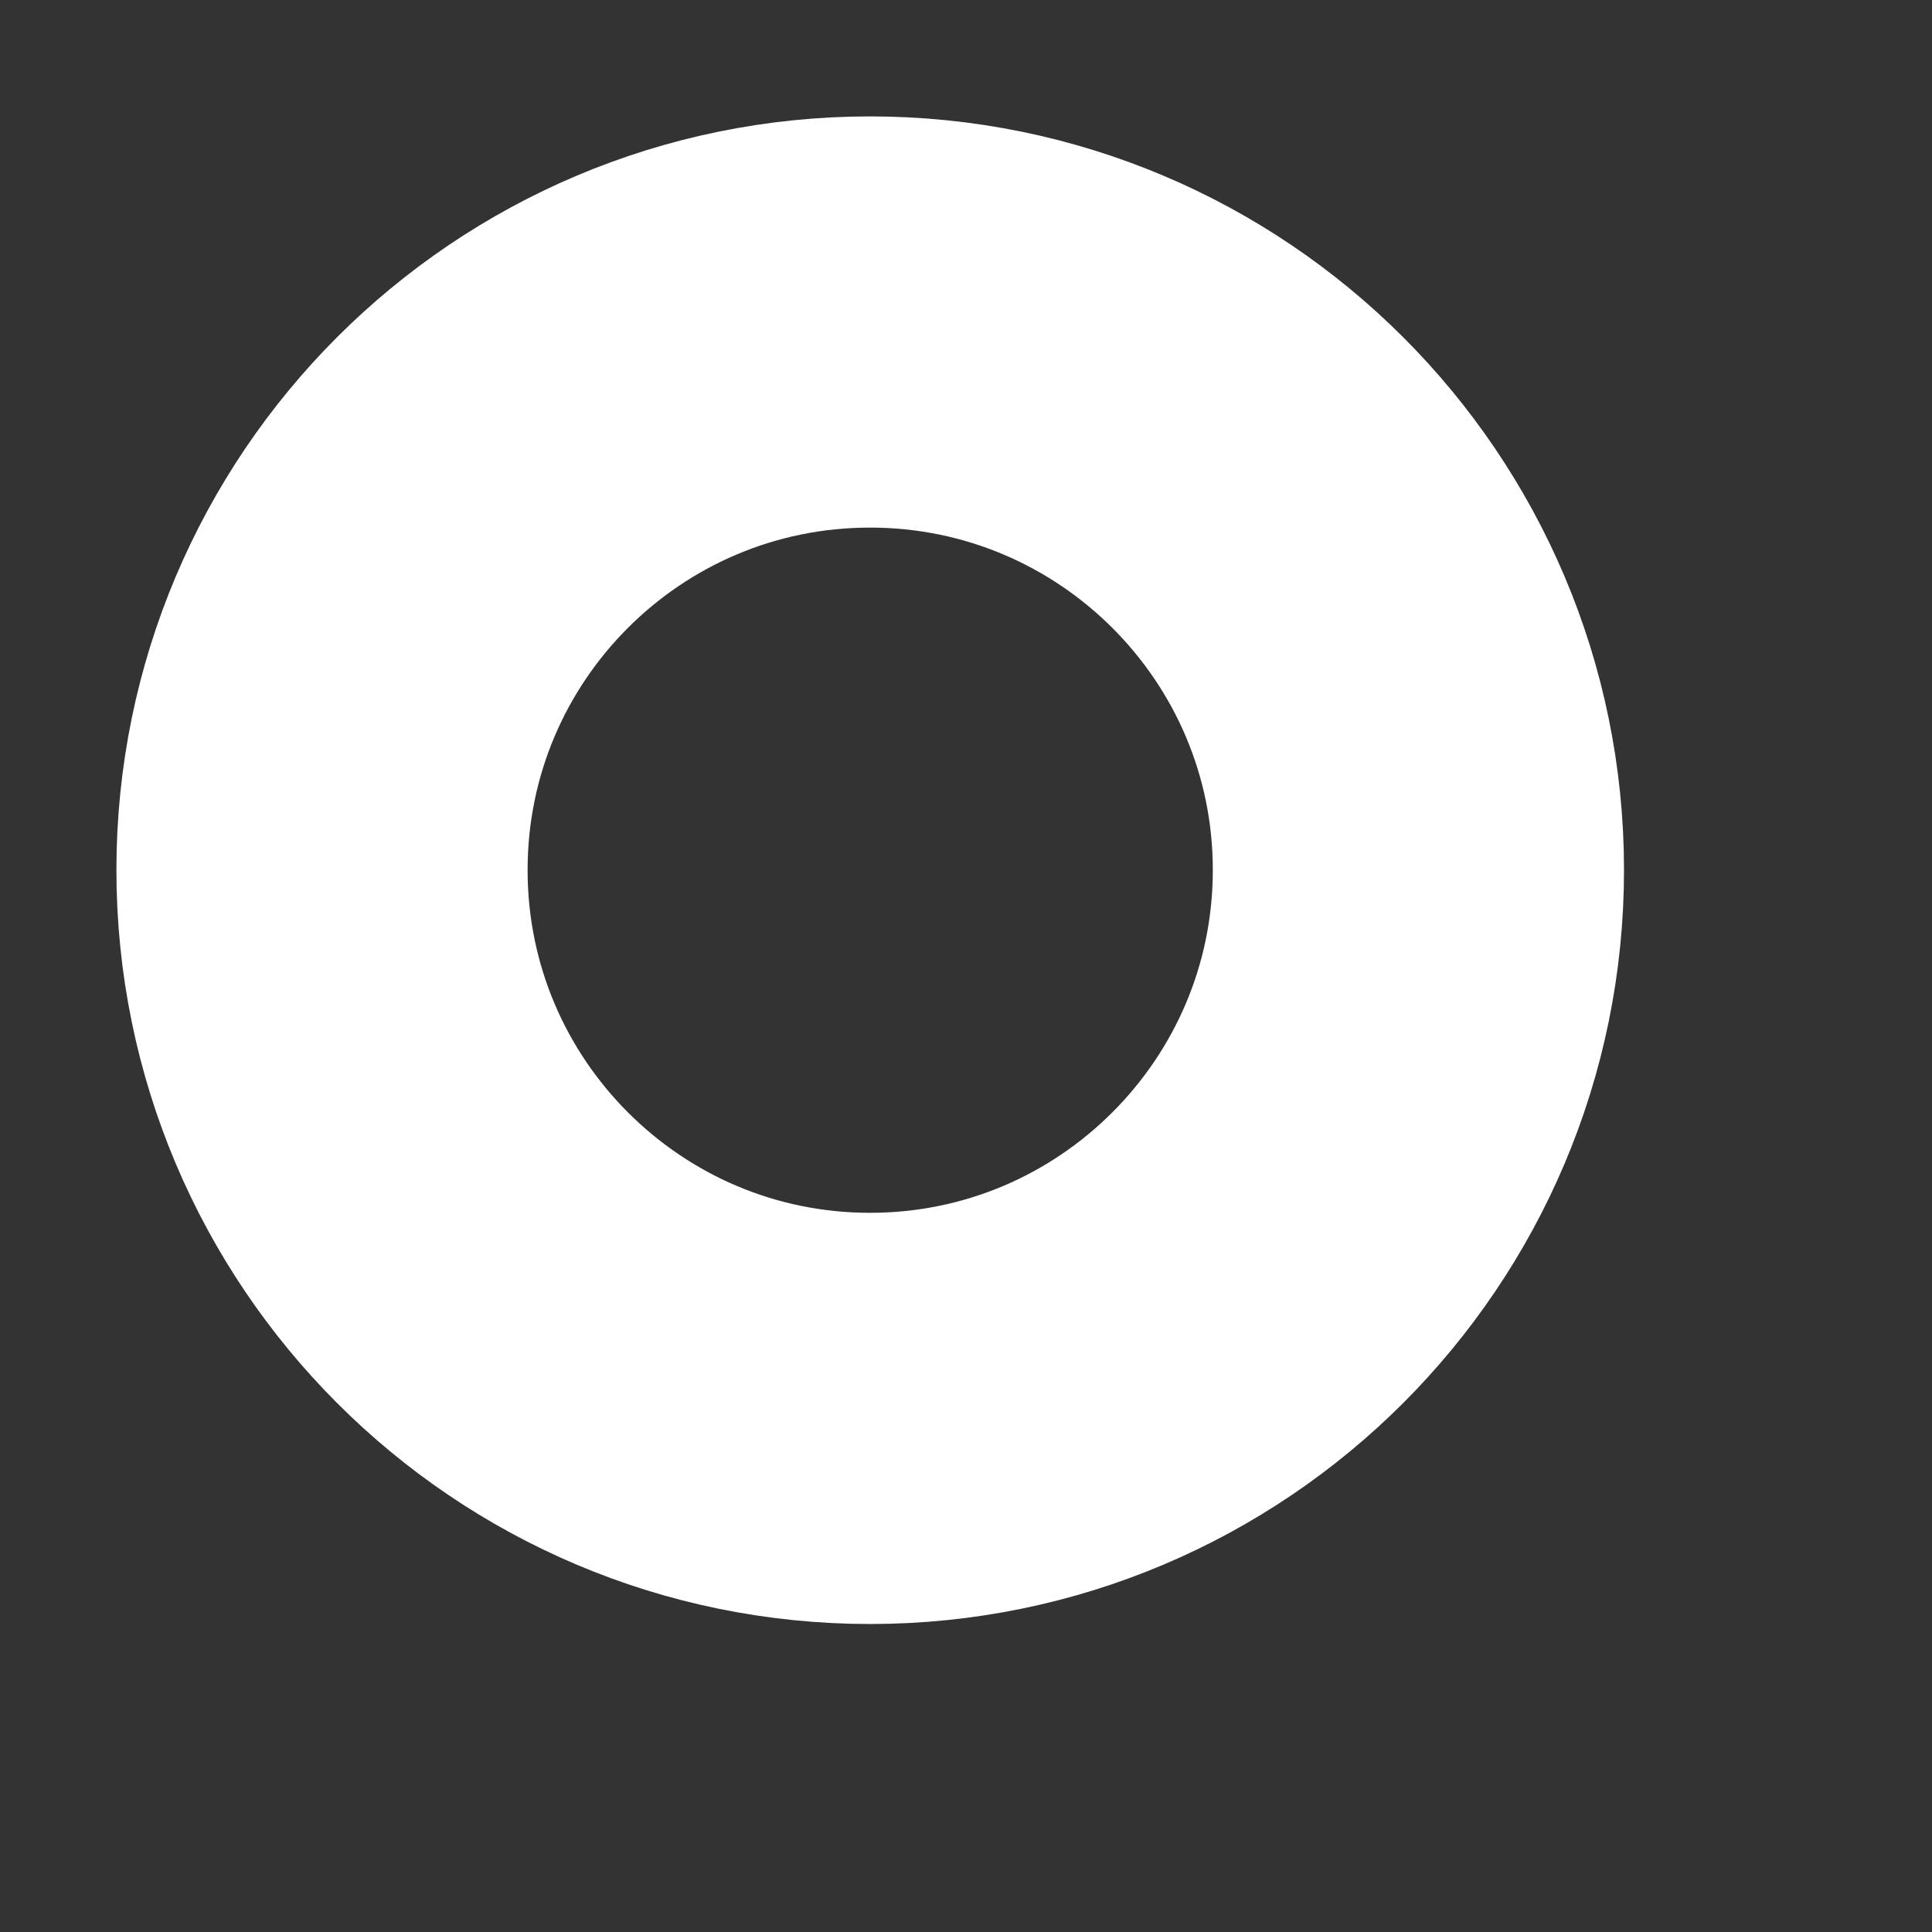
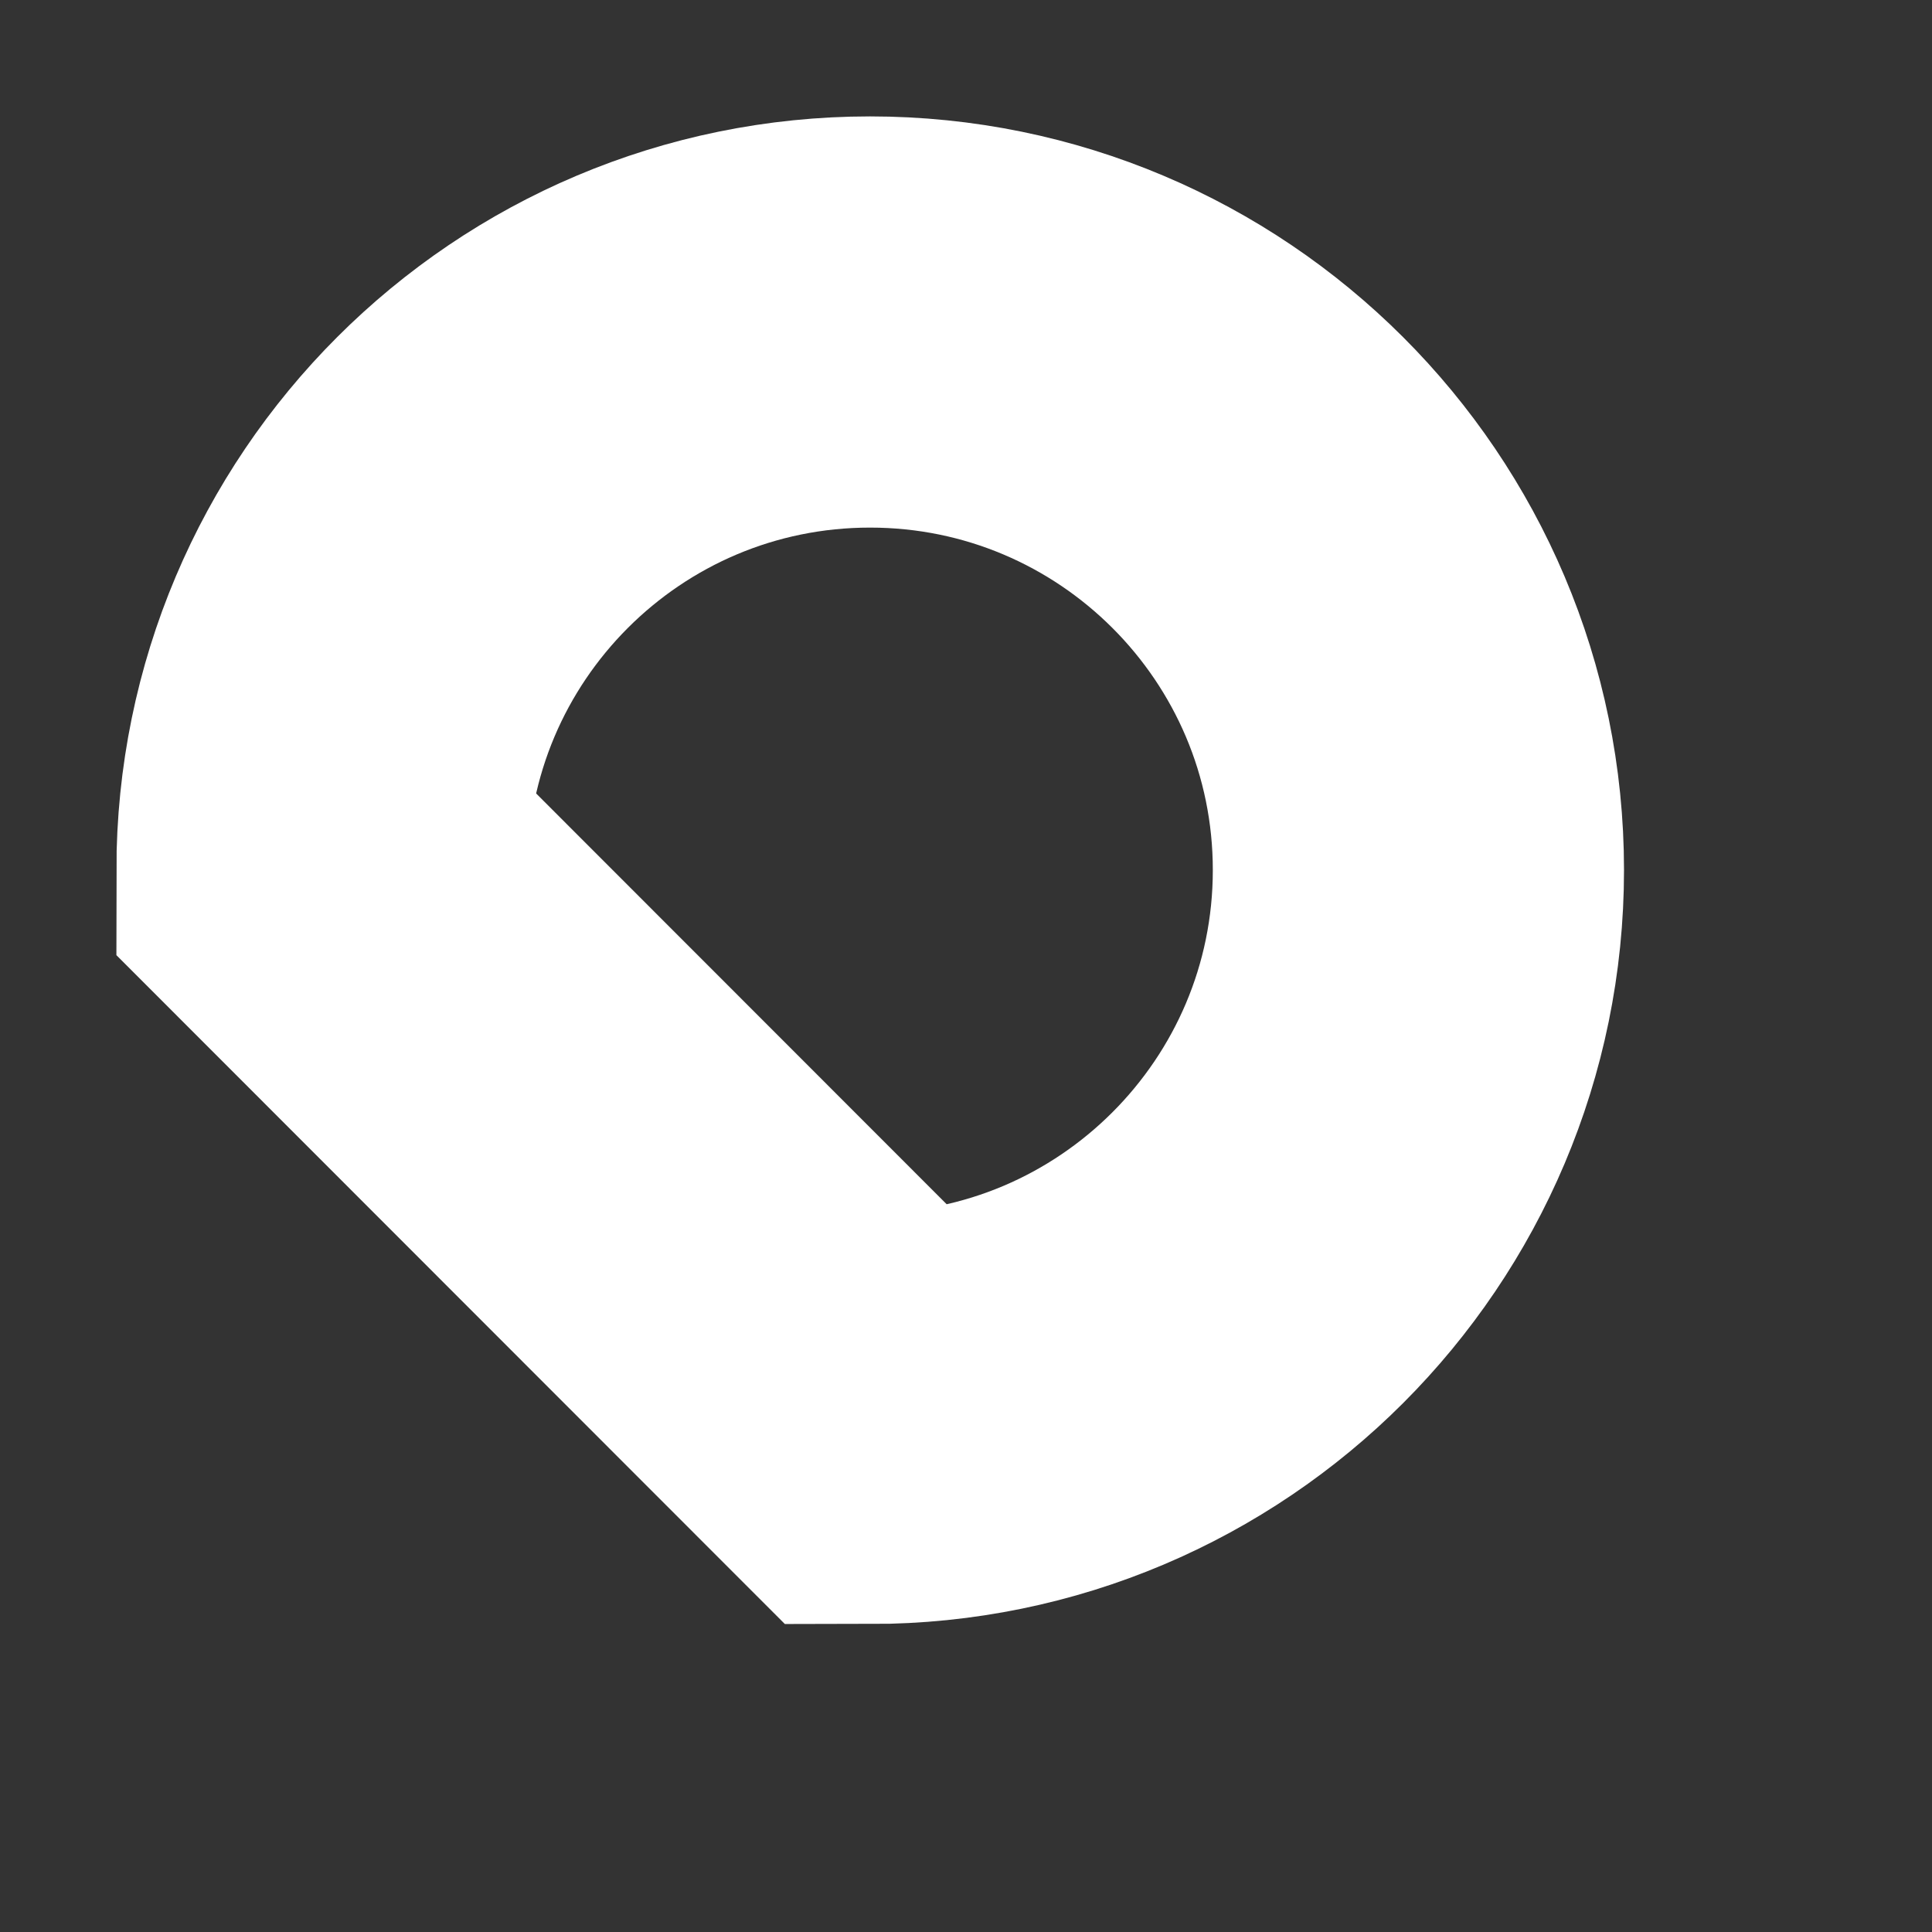
<svg xmlns="http://www.w3.org/2000/svg" fill="none" height="100%" overflow="visible" preserveAspectRatio="none" style="display: block;" viewBox="0 0 6 6" width="100%">
  <rect x="0" y="0" width="6" height="6" fill="#333333" stroke="none" />
-   <path d="M2.702 4.405C3.642 4.405 4.405 3.642 4.405 2.702C4.405 1.762 3.642 1 2.702 1C1.762 1 1 1.762 1 2.702C1 3.642 1.762 4.405 2.702 4.405Z" id="Vector" stroke="white" stroke-linecap="round" stroke-width="1.277" />
+   <path d="M2.702 4.405C3.642 4.405 4.405 3.642 4.405 2.702C4.405 1.762 3.642 1 2.702 1C1.762 1 1 1.762 1 2.702Z" id="Vector" stroke="white" stroke-linecap="round" stroke-width="1.277" />
</svg>